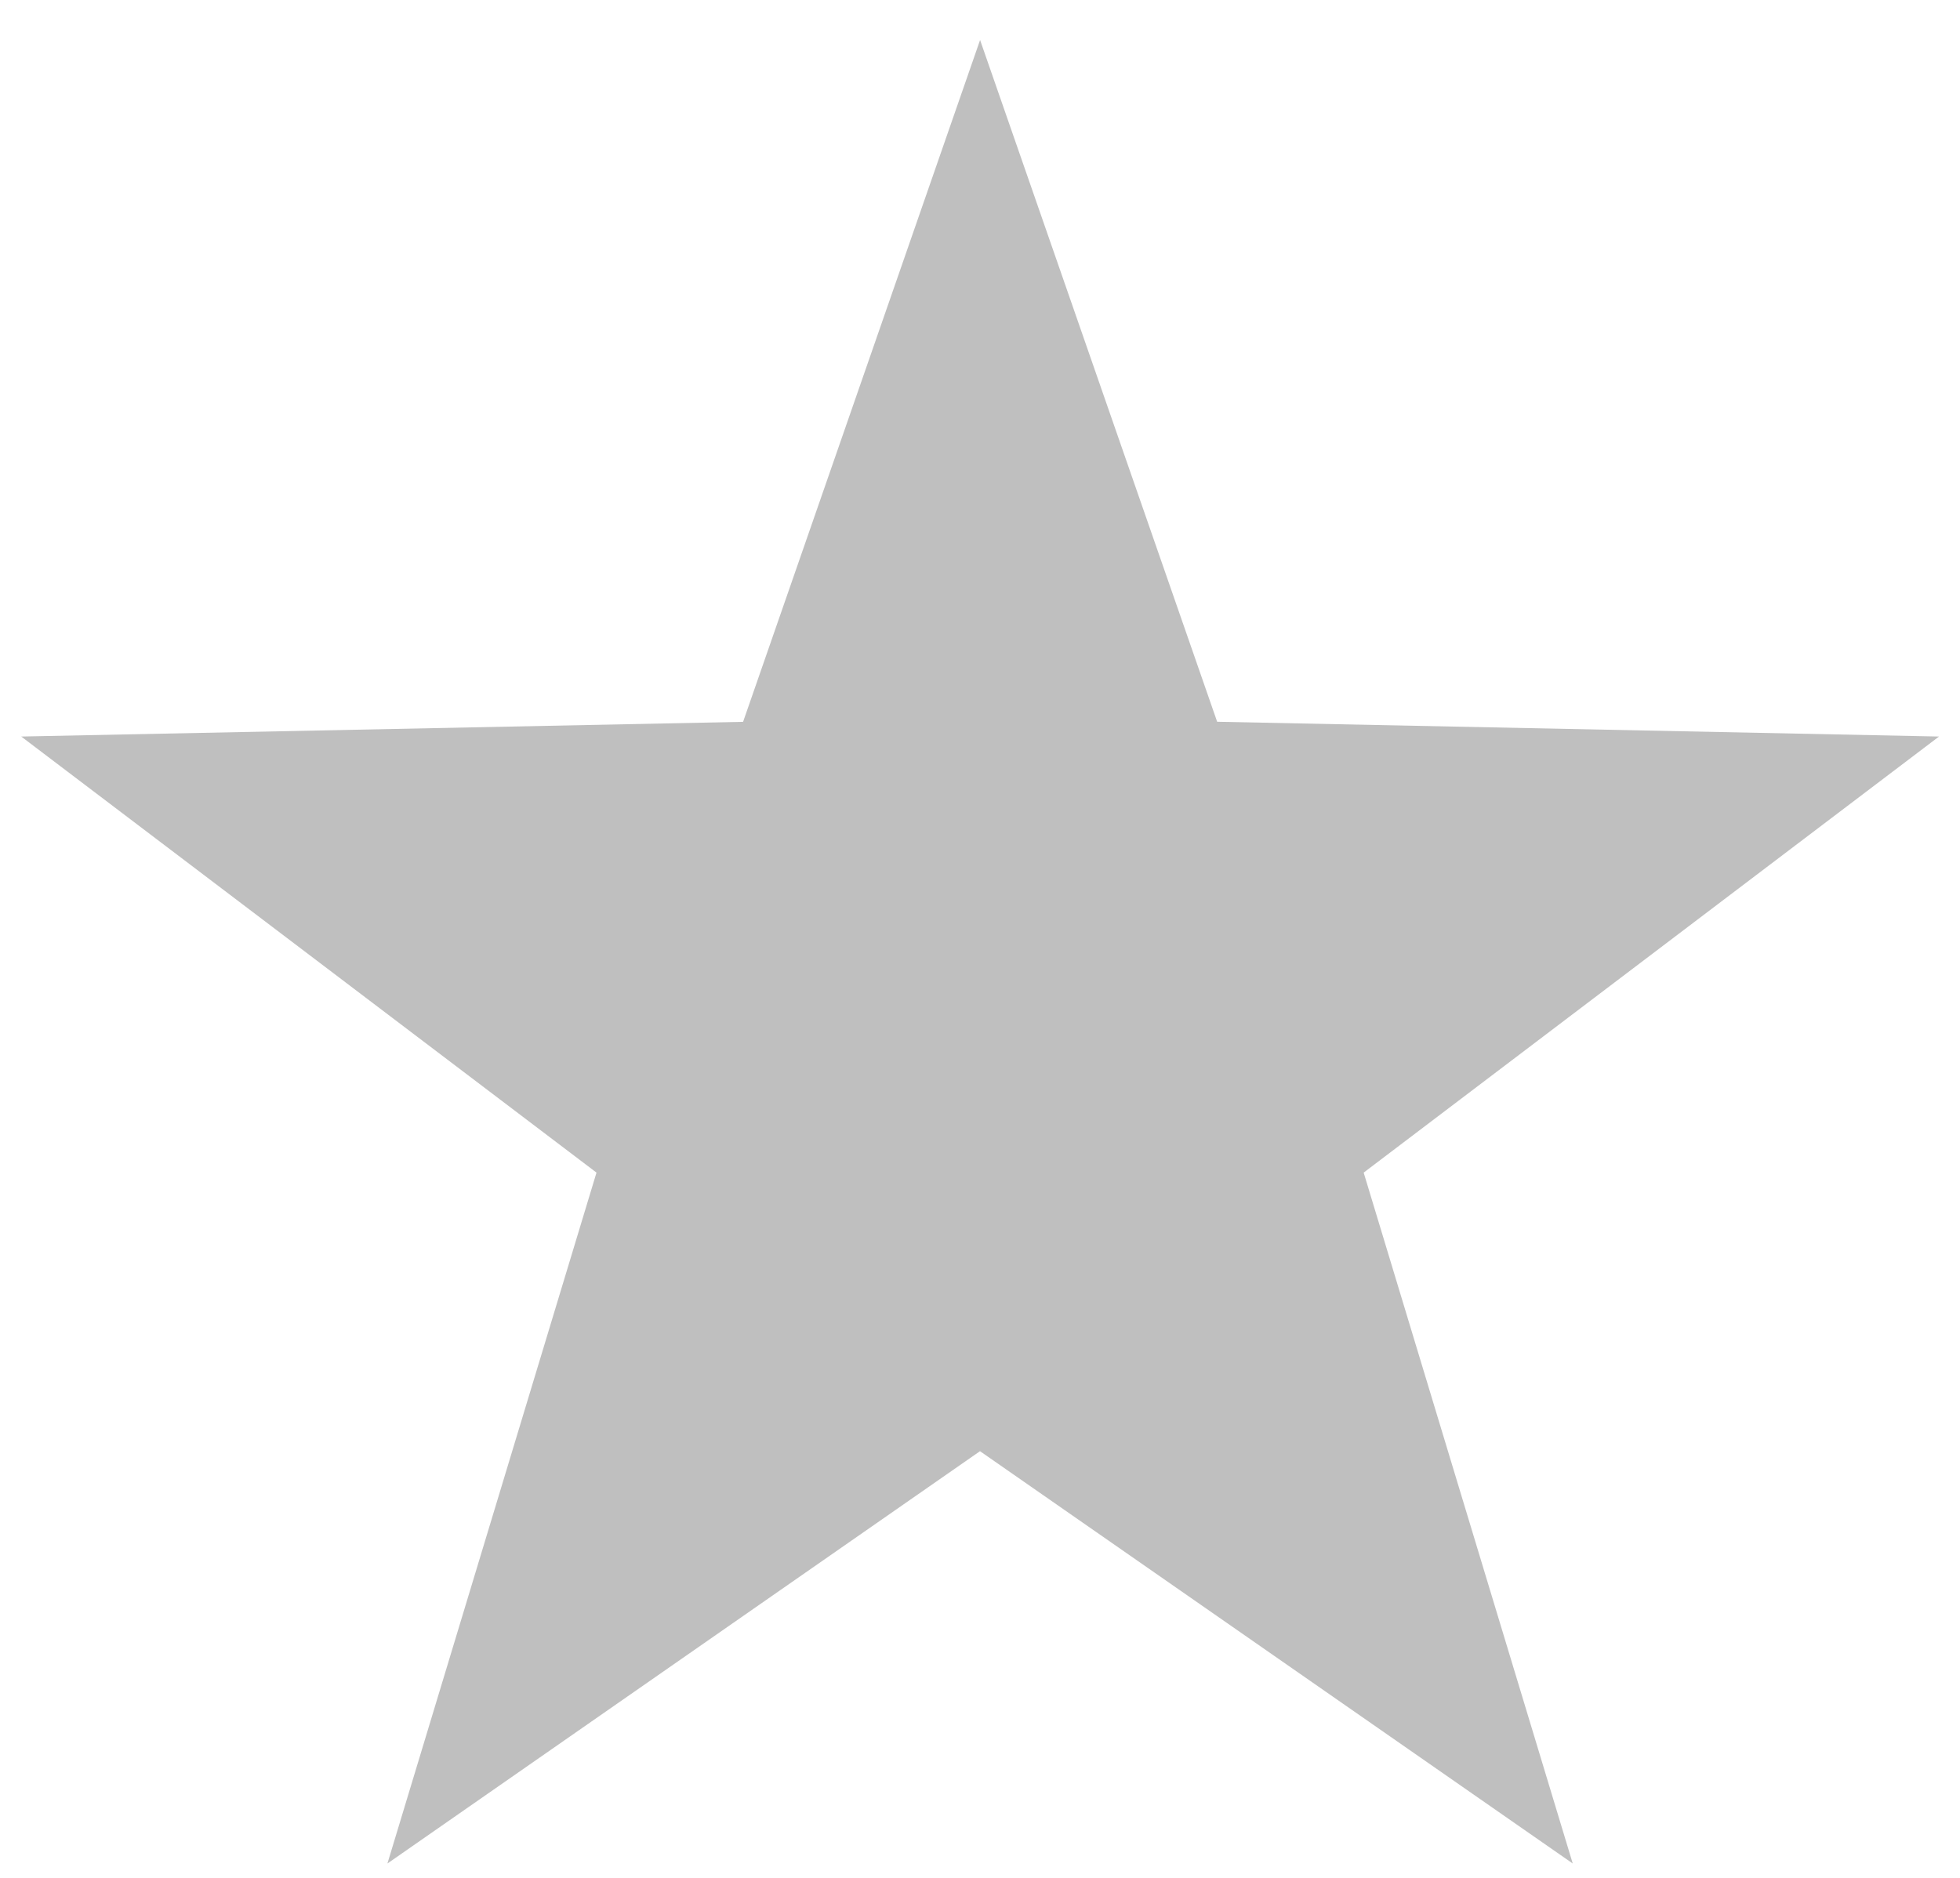
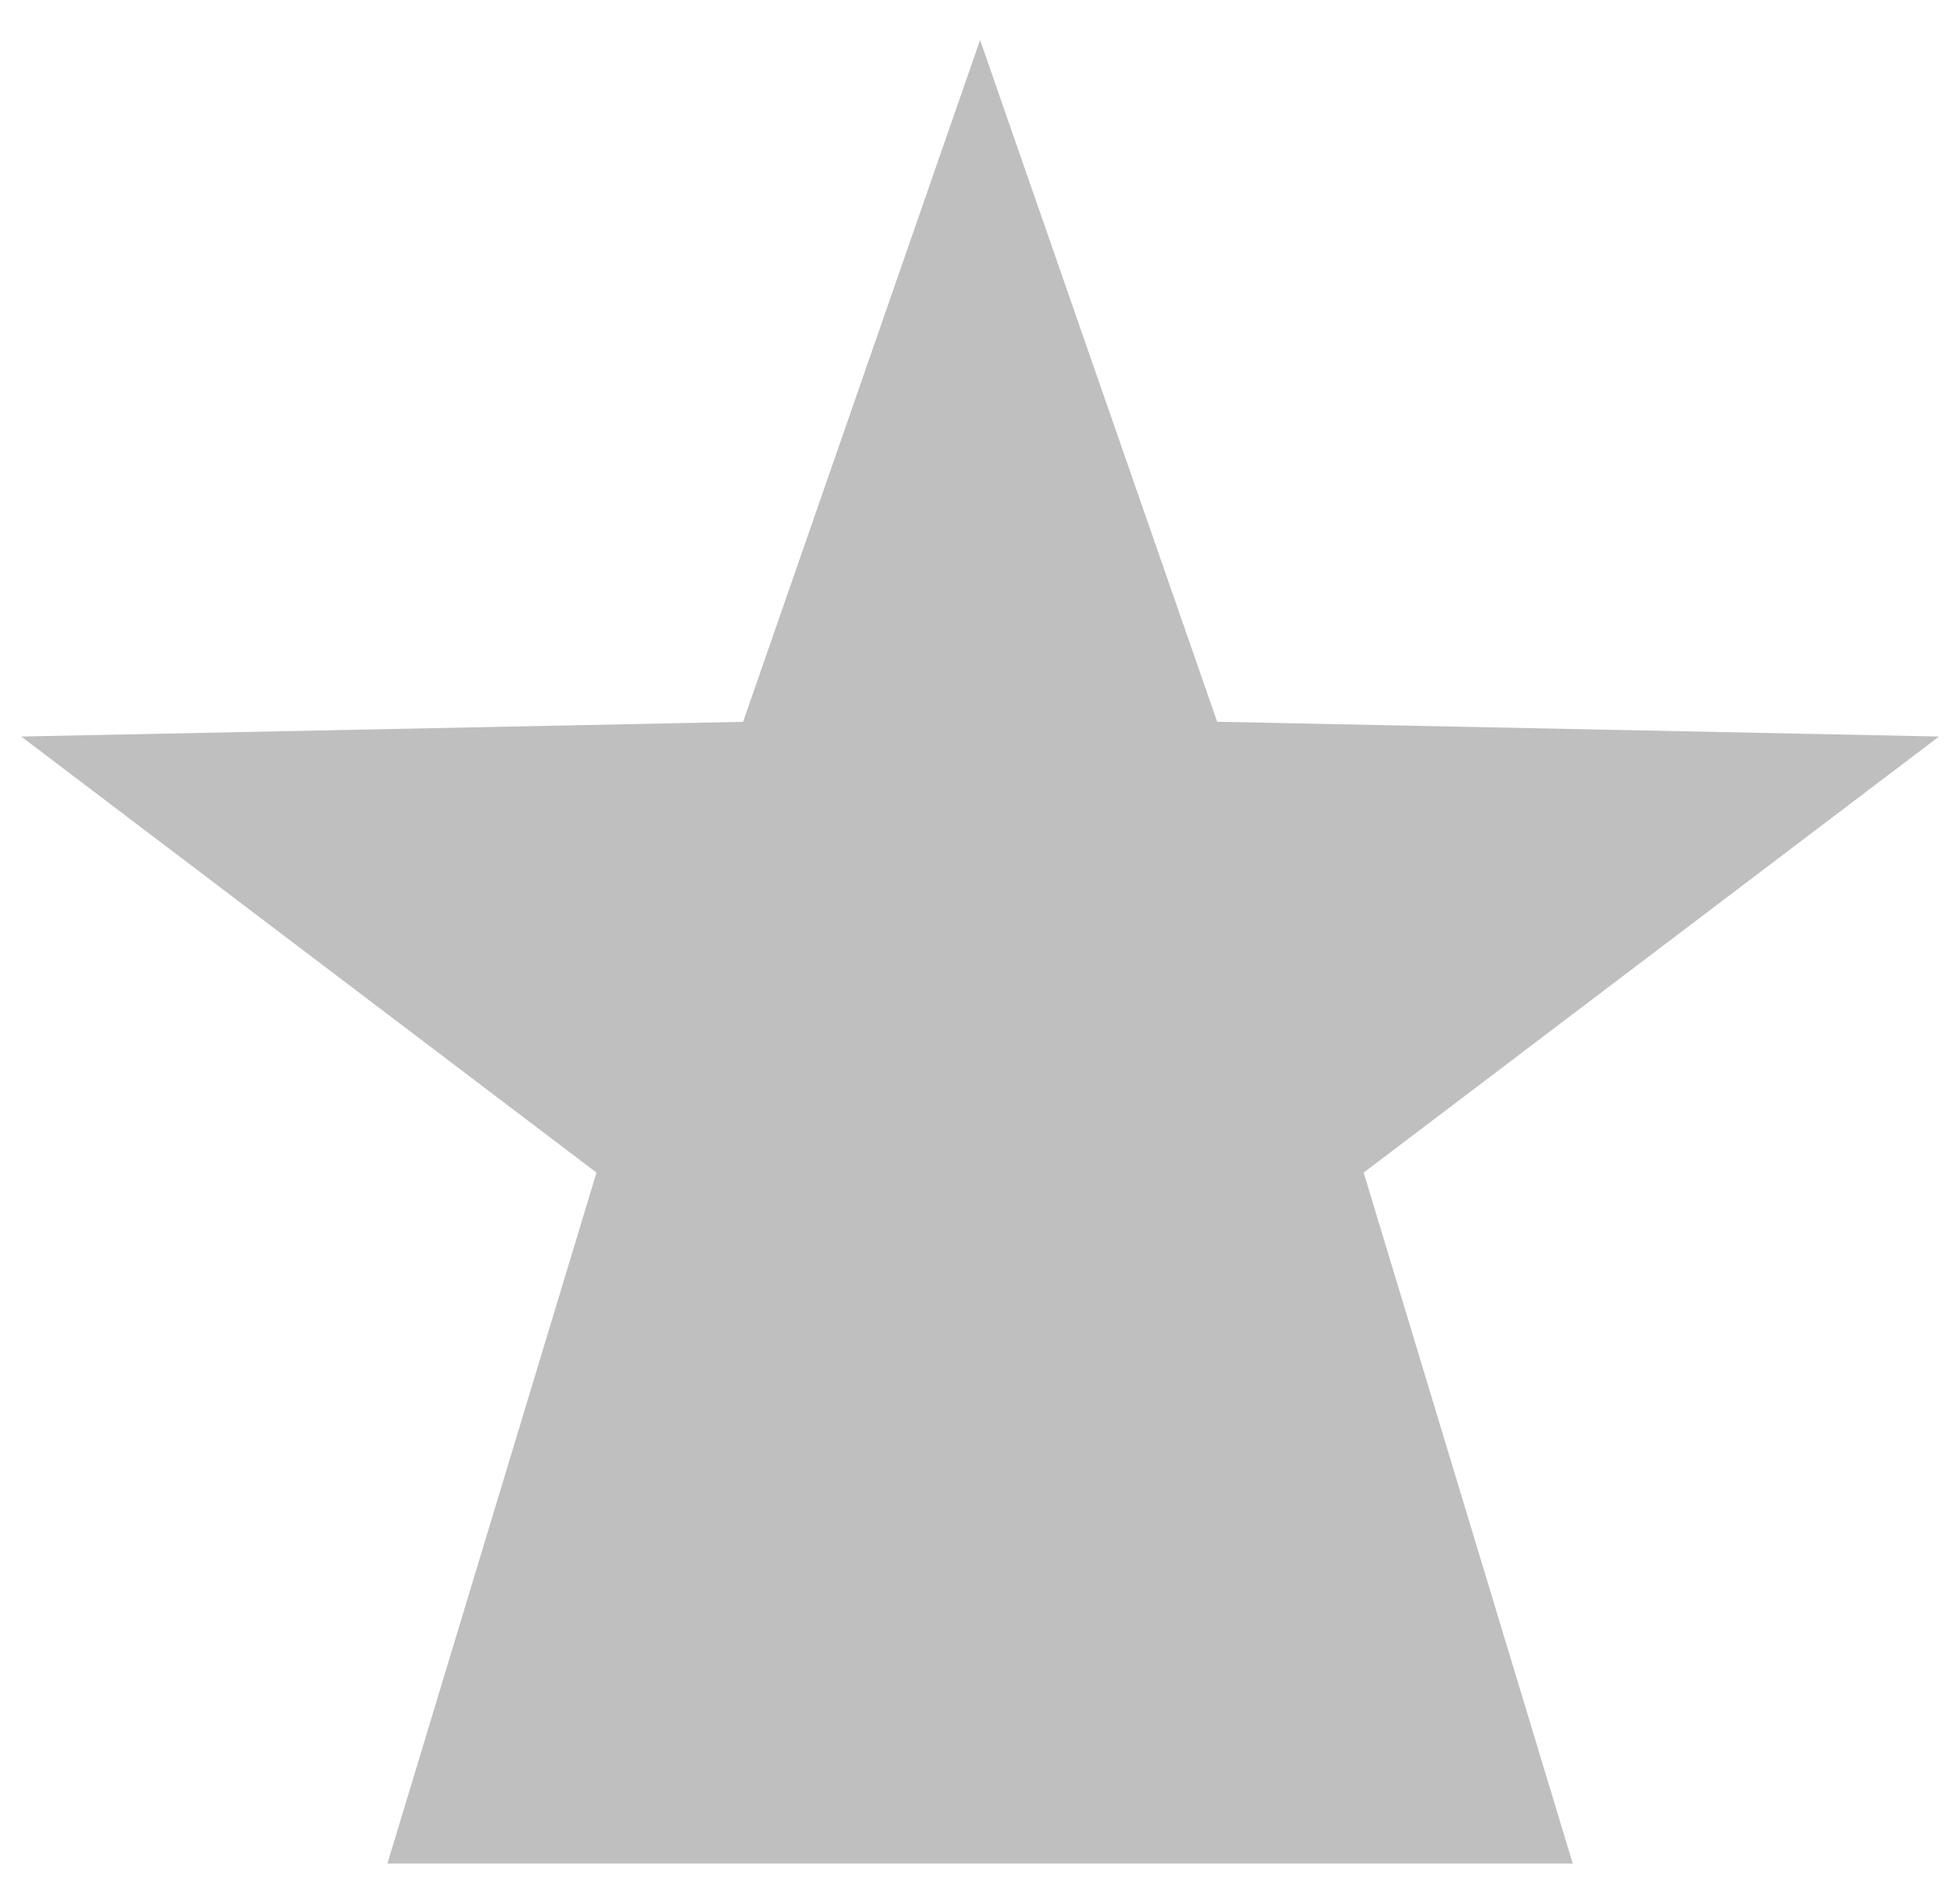
<svg xmlns="http://www.w3.org/2000/svg" width="24" height="23" viewBox="0 0 24 23" fill="none">
-   <path d="M12.001 0.49L14.904 8.84L23.743 9.021L16.698 14.362L19.258 22.824L12 17.774L4.744 22.824L7.304 14.362L0.26 9.021L9.099 8.841L12.001 0.49Z" fill="#bfbfbf" />
+   <path d="M12.001 0.49L14.904 8.84L23.743 9.021L16.698 14.362L19.258 22.824L4.744 22.824L7.304 14.362L0.26 9.021L9.099 8.841L12.001 0.49Z" fill="#bfbfbf" />
</svg>